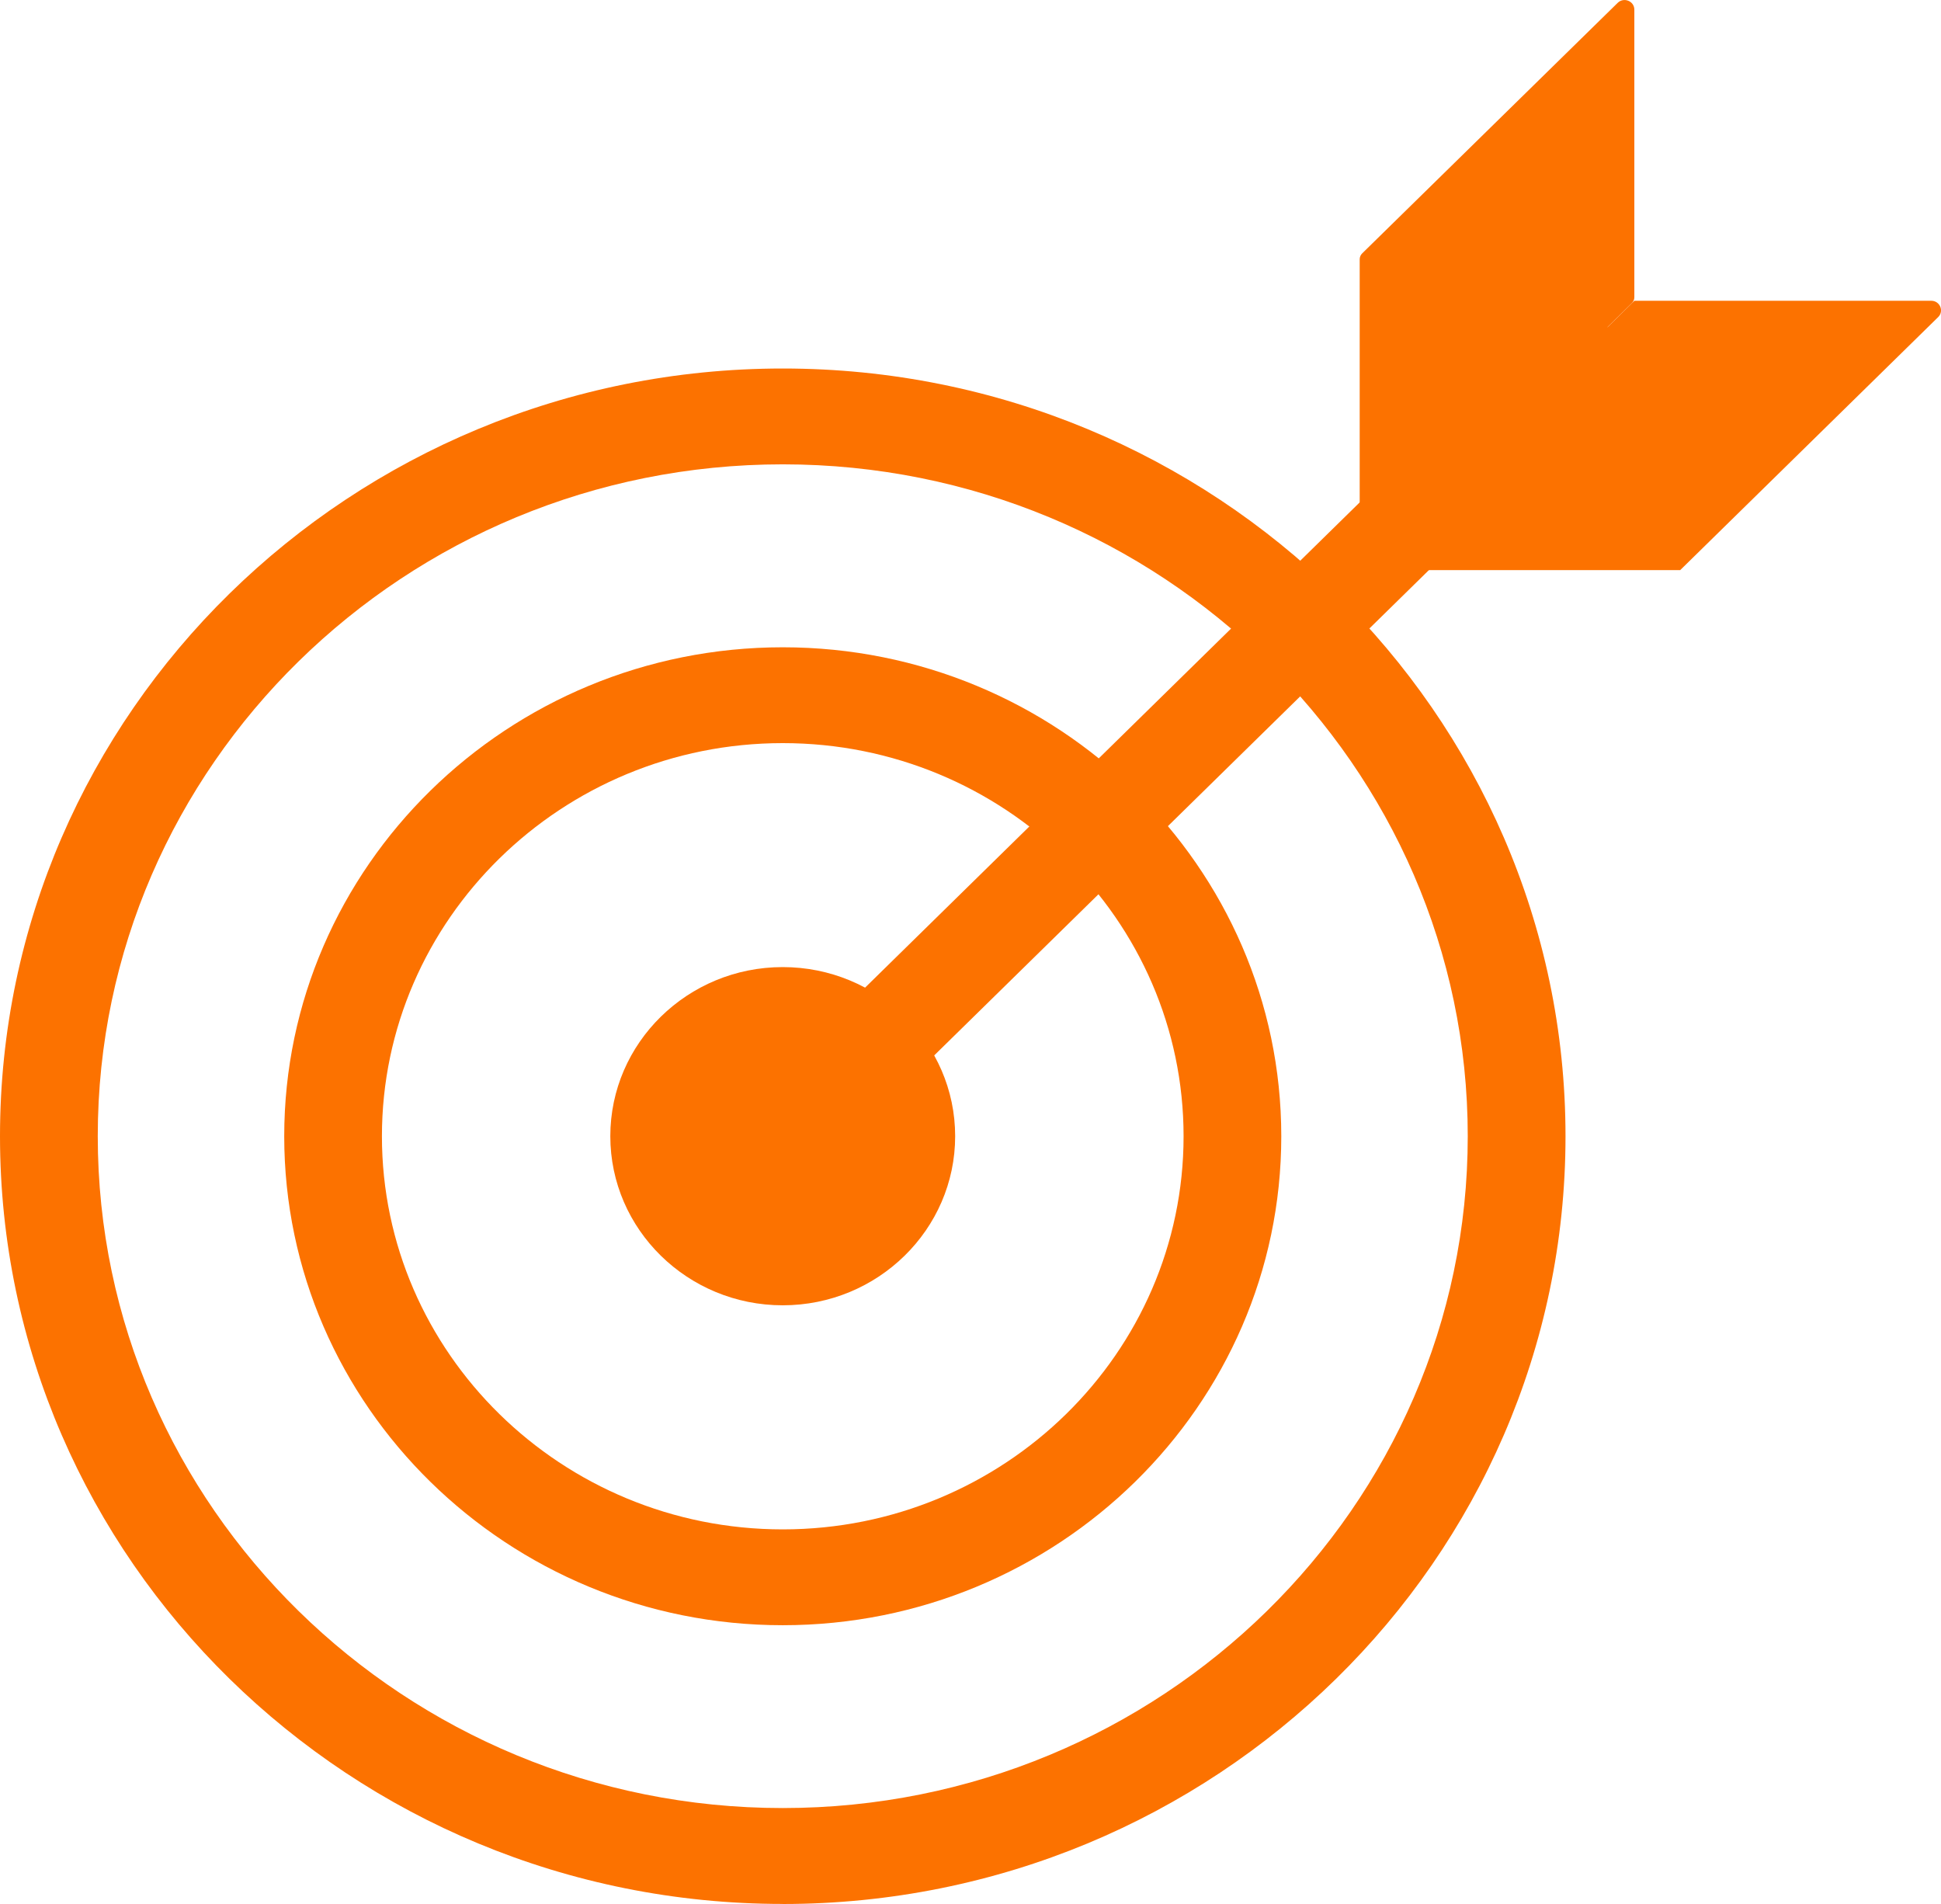
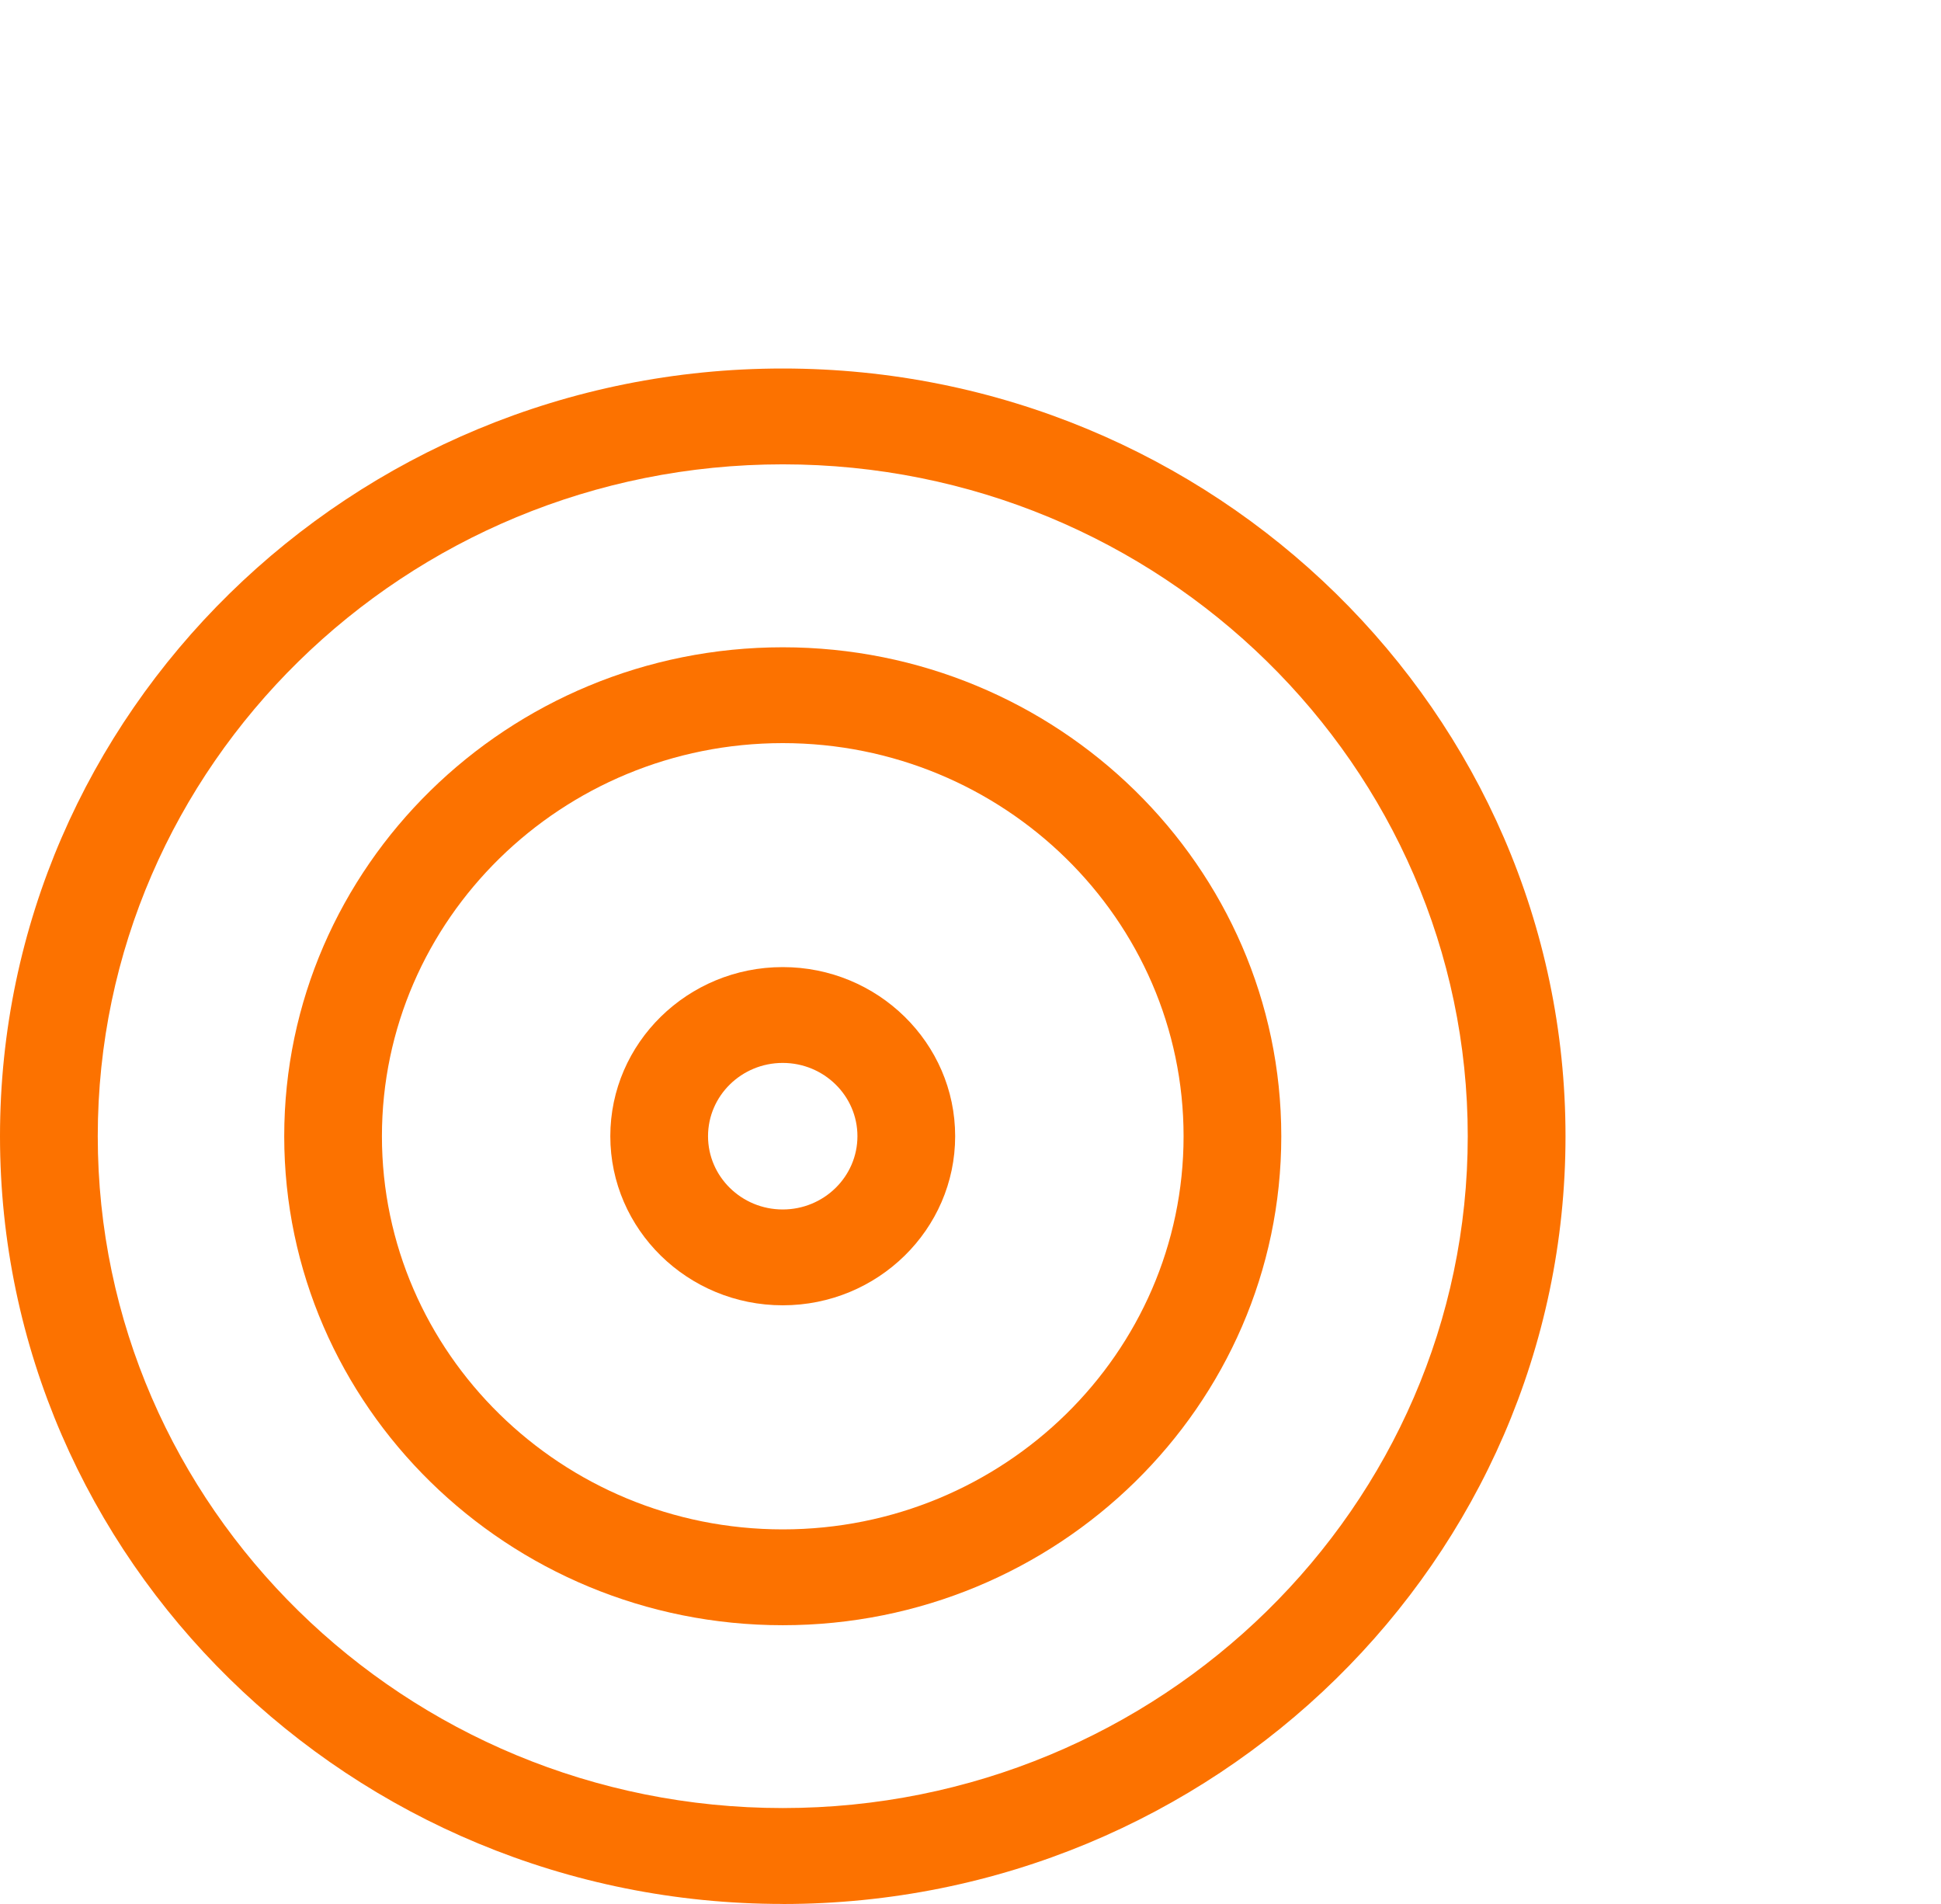
<svg xmlns="http://www.w3.org/2000/svg" width="104" height="102" viewBox="0 0 104 102" fill="none">
  <g id="Layer_1" clip-path="url(#clip0_35_1812)">
    <g id="Group">
      <path id="Vector" d="M41.941 102C18.813 102 0 83.547 0 60.87C0 38.191 18.813 19.742 41.941 19.742C65.068 19.742 83.881 38.191 83.881 60.873C83.881 83.553 65.068 102.003 41.941 102.003V102ZM41.941 24.876C21.703 24.876 5.238 41.023 5.238 60.87C5.238 80.716 21.703 96.863 41.941 96.863C62.179 96.863 78.643 80.716 78.643 60.87C78.643 41.023 62.179 24.876 41.941 24.876Z" fill="#FC7200" />
      <path id="Vector_2" d="M41.94 87.068C27.21 87.068 15.229 75.315 15.229 60.873C15.229 46.43 27.213 34.677 41.94 34.677C56.668 34.677 68.652 46.43 68.652 60.873C68.652 75.315 56.668 87.068 41.94 87.068ZM41.94 39.811C30.1 39.811 20.464 49.261 20.464 60.873C20.464 72.484 30.097 81.934 41.94 81.934C53.784 81.934 63.417 72.487 63.417 60.873C63.417 49.258 53.784 39.811 41.94 39.811Z" fill="#FC7200" />
      <g id="Group_2">
-         <path id="Vector_3" d="M46.047 65.956C48.915 63.732 49.401 59.648 47.133 56.836C44.865 54.023 40.701 53.547 37.833 55.771C34.965 57.995 34.479 62.079 36.748 64.891C39.016 67.704 43.179 68.18 46.047 65.956Z" fill="#FC7200" />
        <path id="Vector_4" d="M41.939 69.929C36.845 69.929 32.701 65.866 32.701 60.869C32.701 55.873 36.845 51.81 41.939 51.81C47.034 51.81 51.178 55.873 51.178 60.869C51.178 65.866 47.034 69.929 41.939 69.929ZM41.939 56.944C39.731 56.944 37.937 58.704 37.937 60.869C37.937 63.035 39.731 64.795 41.939 64.795C44.147 64.795 45.942 63.035 45.942 60.869C45.942 58.704 44.147 56.944 41.939 56.944Z" fill="#FC7200" />
      </g>
    </g>
-     <path id="Vector_5" d="M41.94 63.437C41.271 63.437 40.601 63.185 40.09 62.684C39.069 61.682 39.069 60.057 40.09 59.052L82.425 17.526C83.447 16.524 85.104 16.524 86.129 17.526C87.15 18.527 87.15 20.153 86.129 21.158L43.79 62.687C43.28 63.188 42.61 63.44 41.937 63.44L41.94 63.437Z" fill="#FC7200" />
    <g id="Group_3">
-       <path id="Vector_6" d="M72.853 29.462V13.891C72.853 13.771 72.902 13.657 72.988 13.573L86.676 0.153C87.006 -0.171 87.569 0.06 87.569 0.516V15.927C87.569 16.047 87.52 16.161 87.434 16.245L73.633 29.779C73.346 30.061 72.853 29.86 72.853 29.462Z" fill="#FC7200" />
-       <path id="Vector_7" d="M103.477 16.113H87.573L72.857 30.544H90.025L103.847 16.989C104.178 16.665 103.942 16.113 103.477 16.113Z" fill="#FC7200" />
-     </g>
+       </g>
  </g>
  <defs>
    <clipPath id="clip0_35_1812">
      <rect width="104" height="102" fill="white" />
    </clipPath>
  </defs>
</svg>